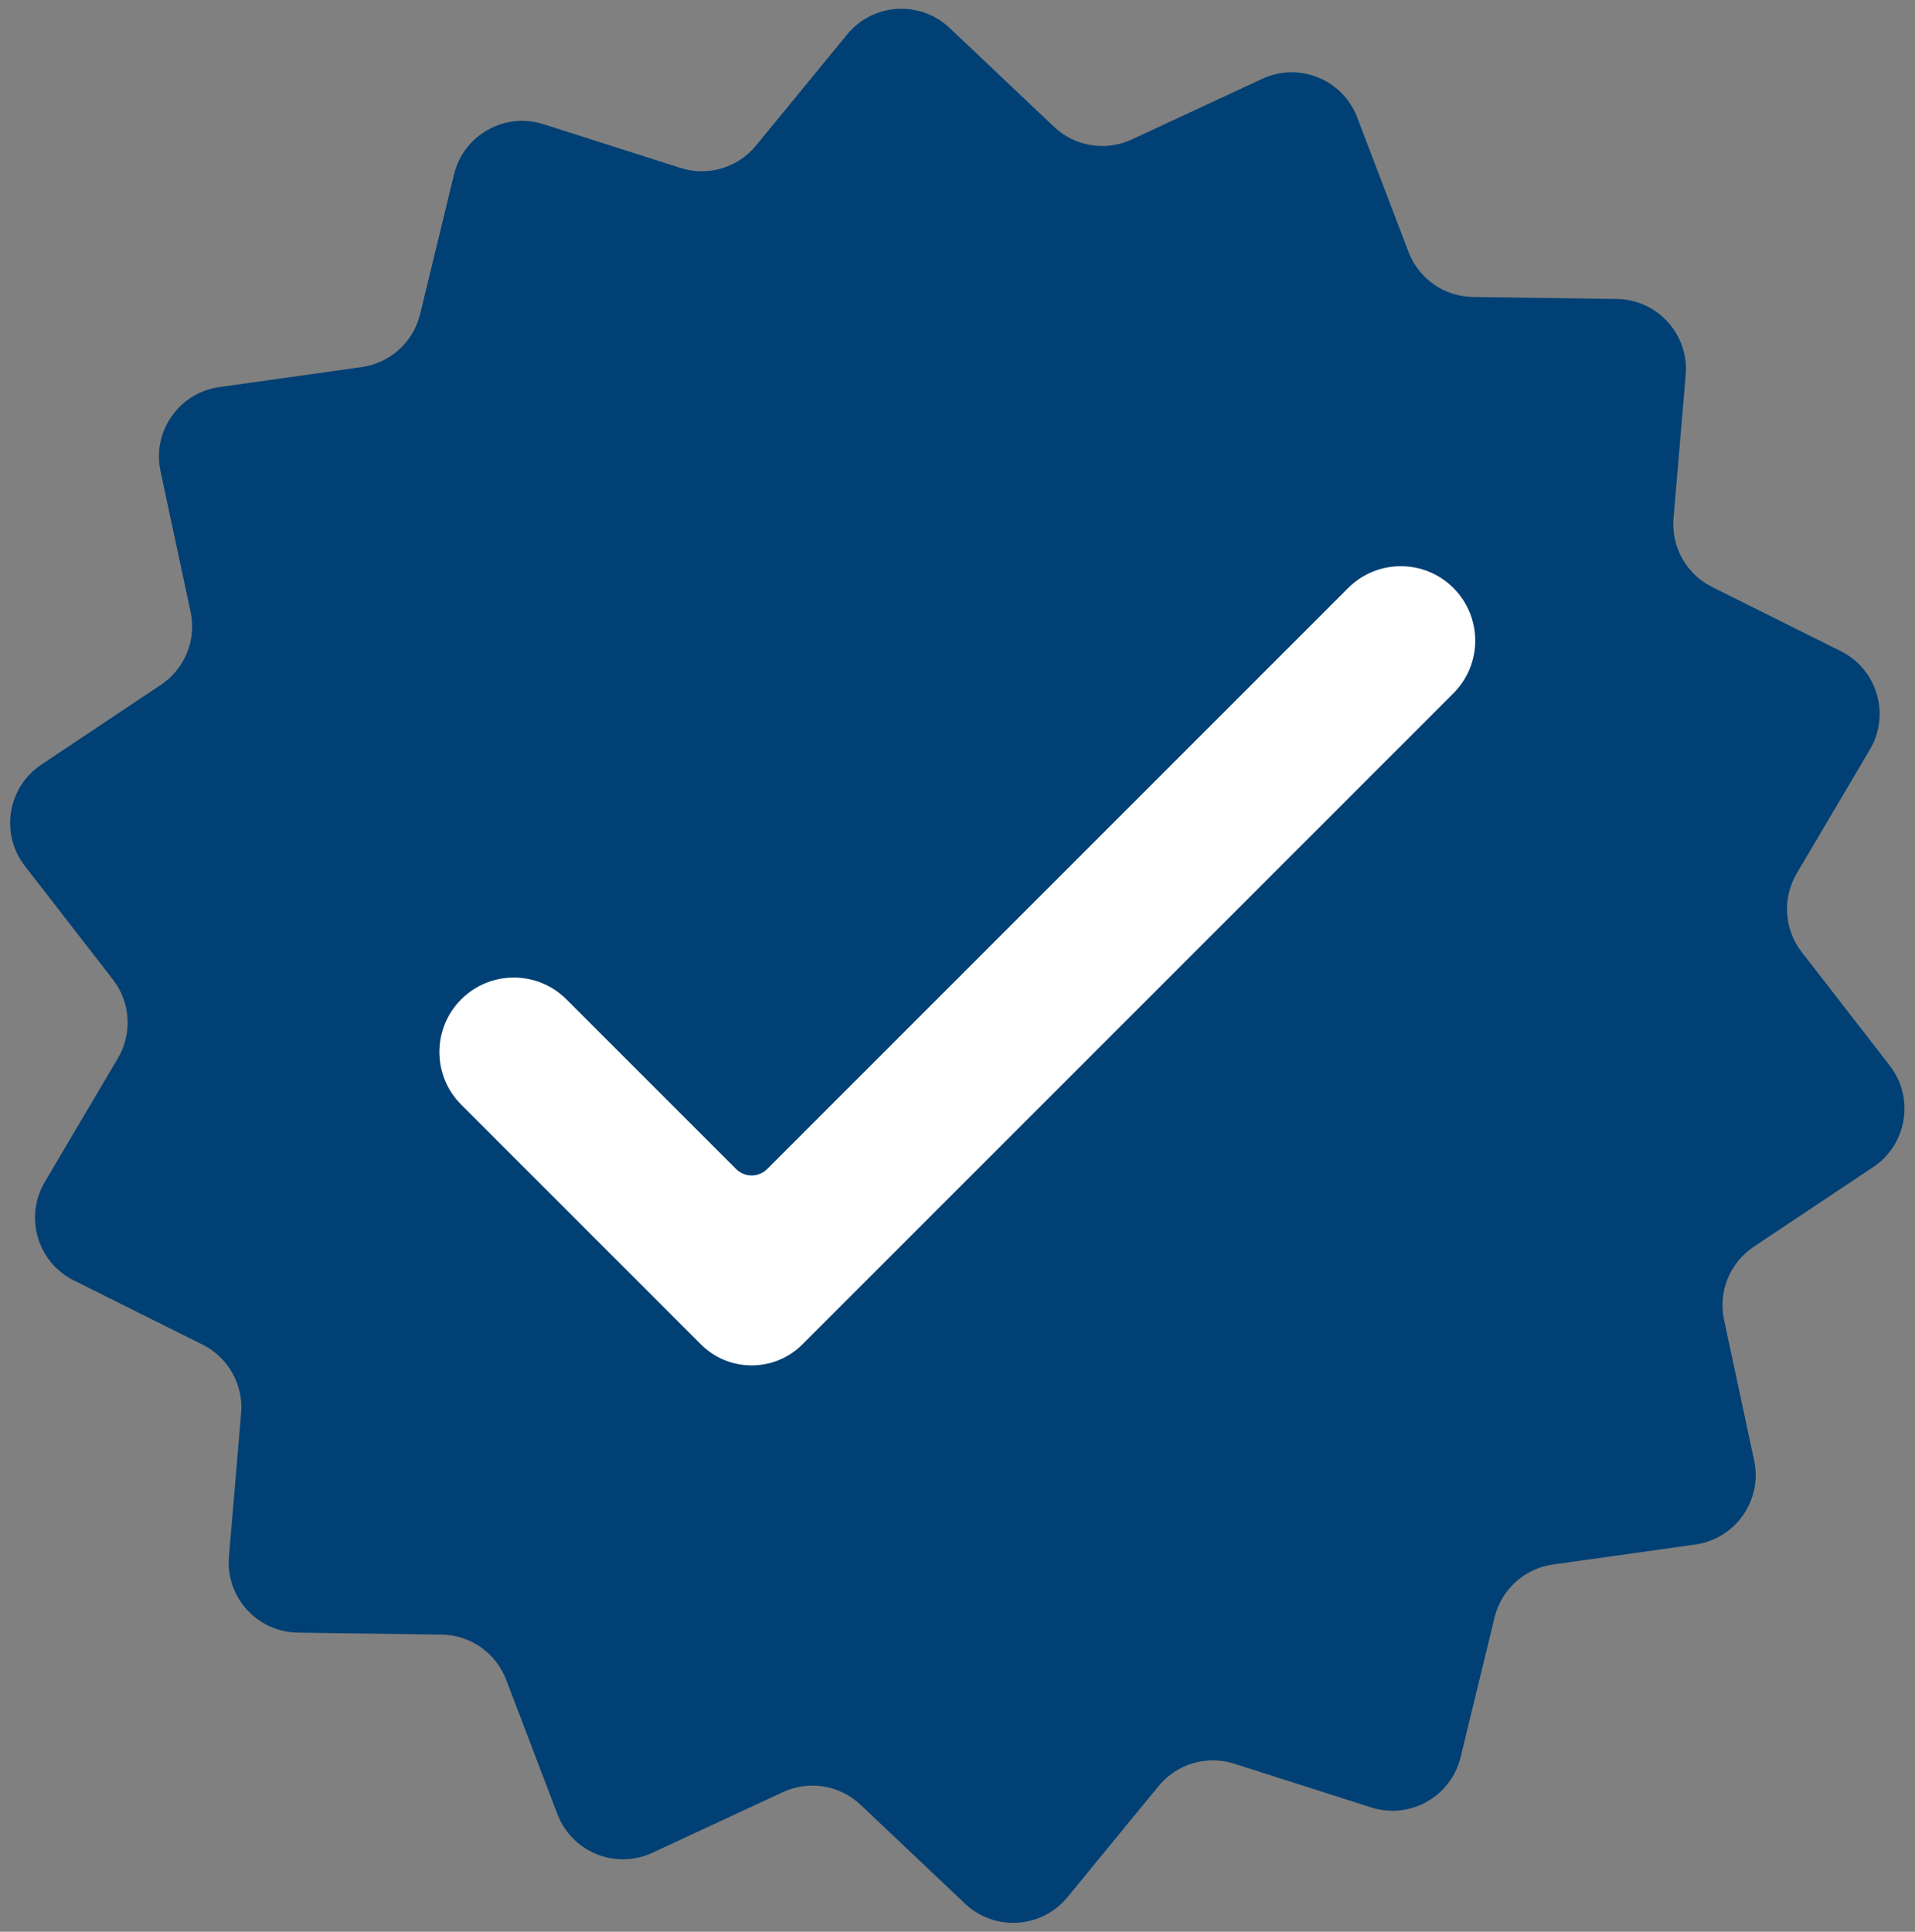
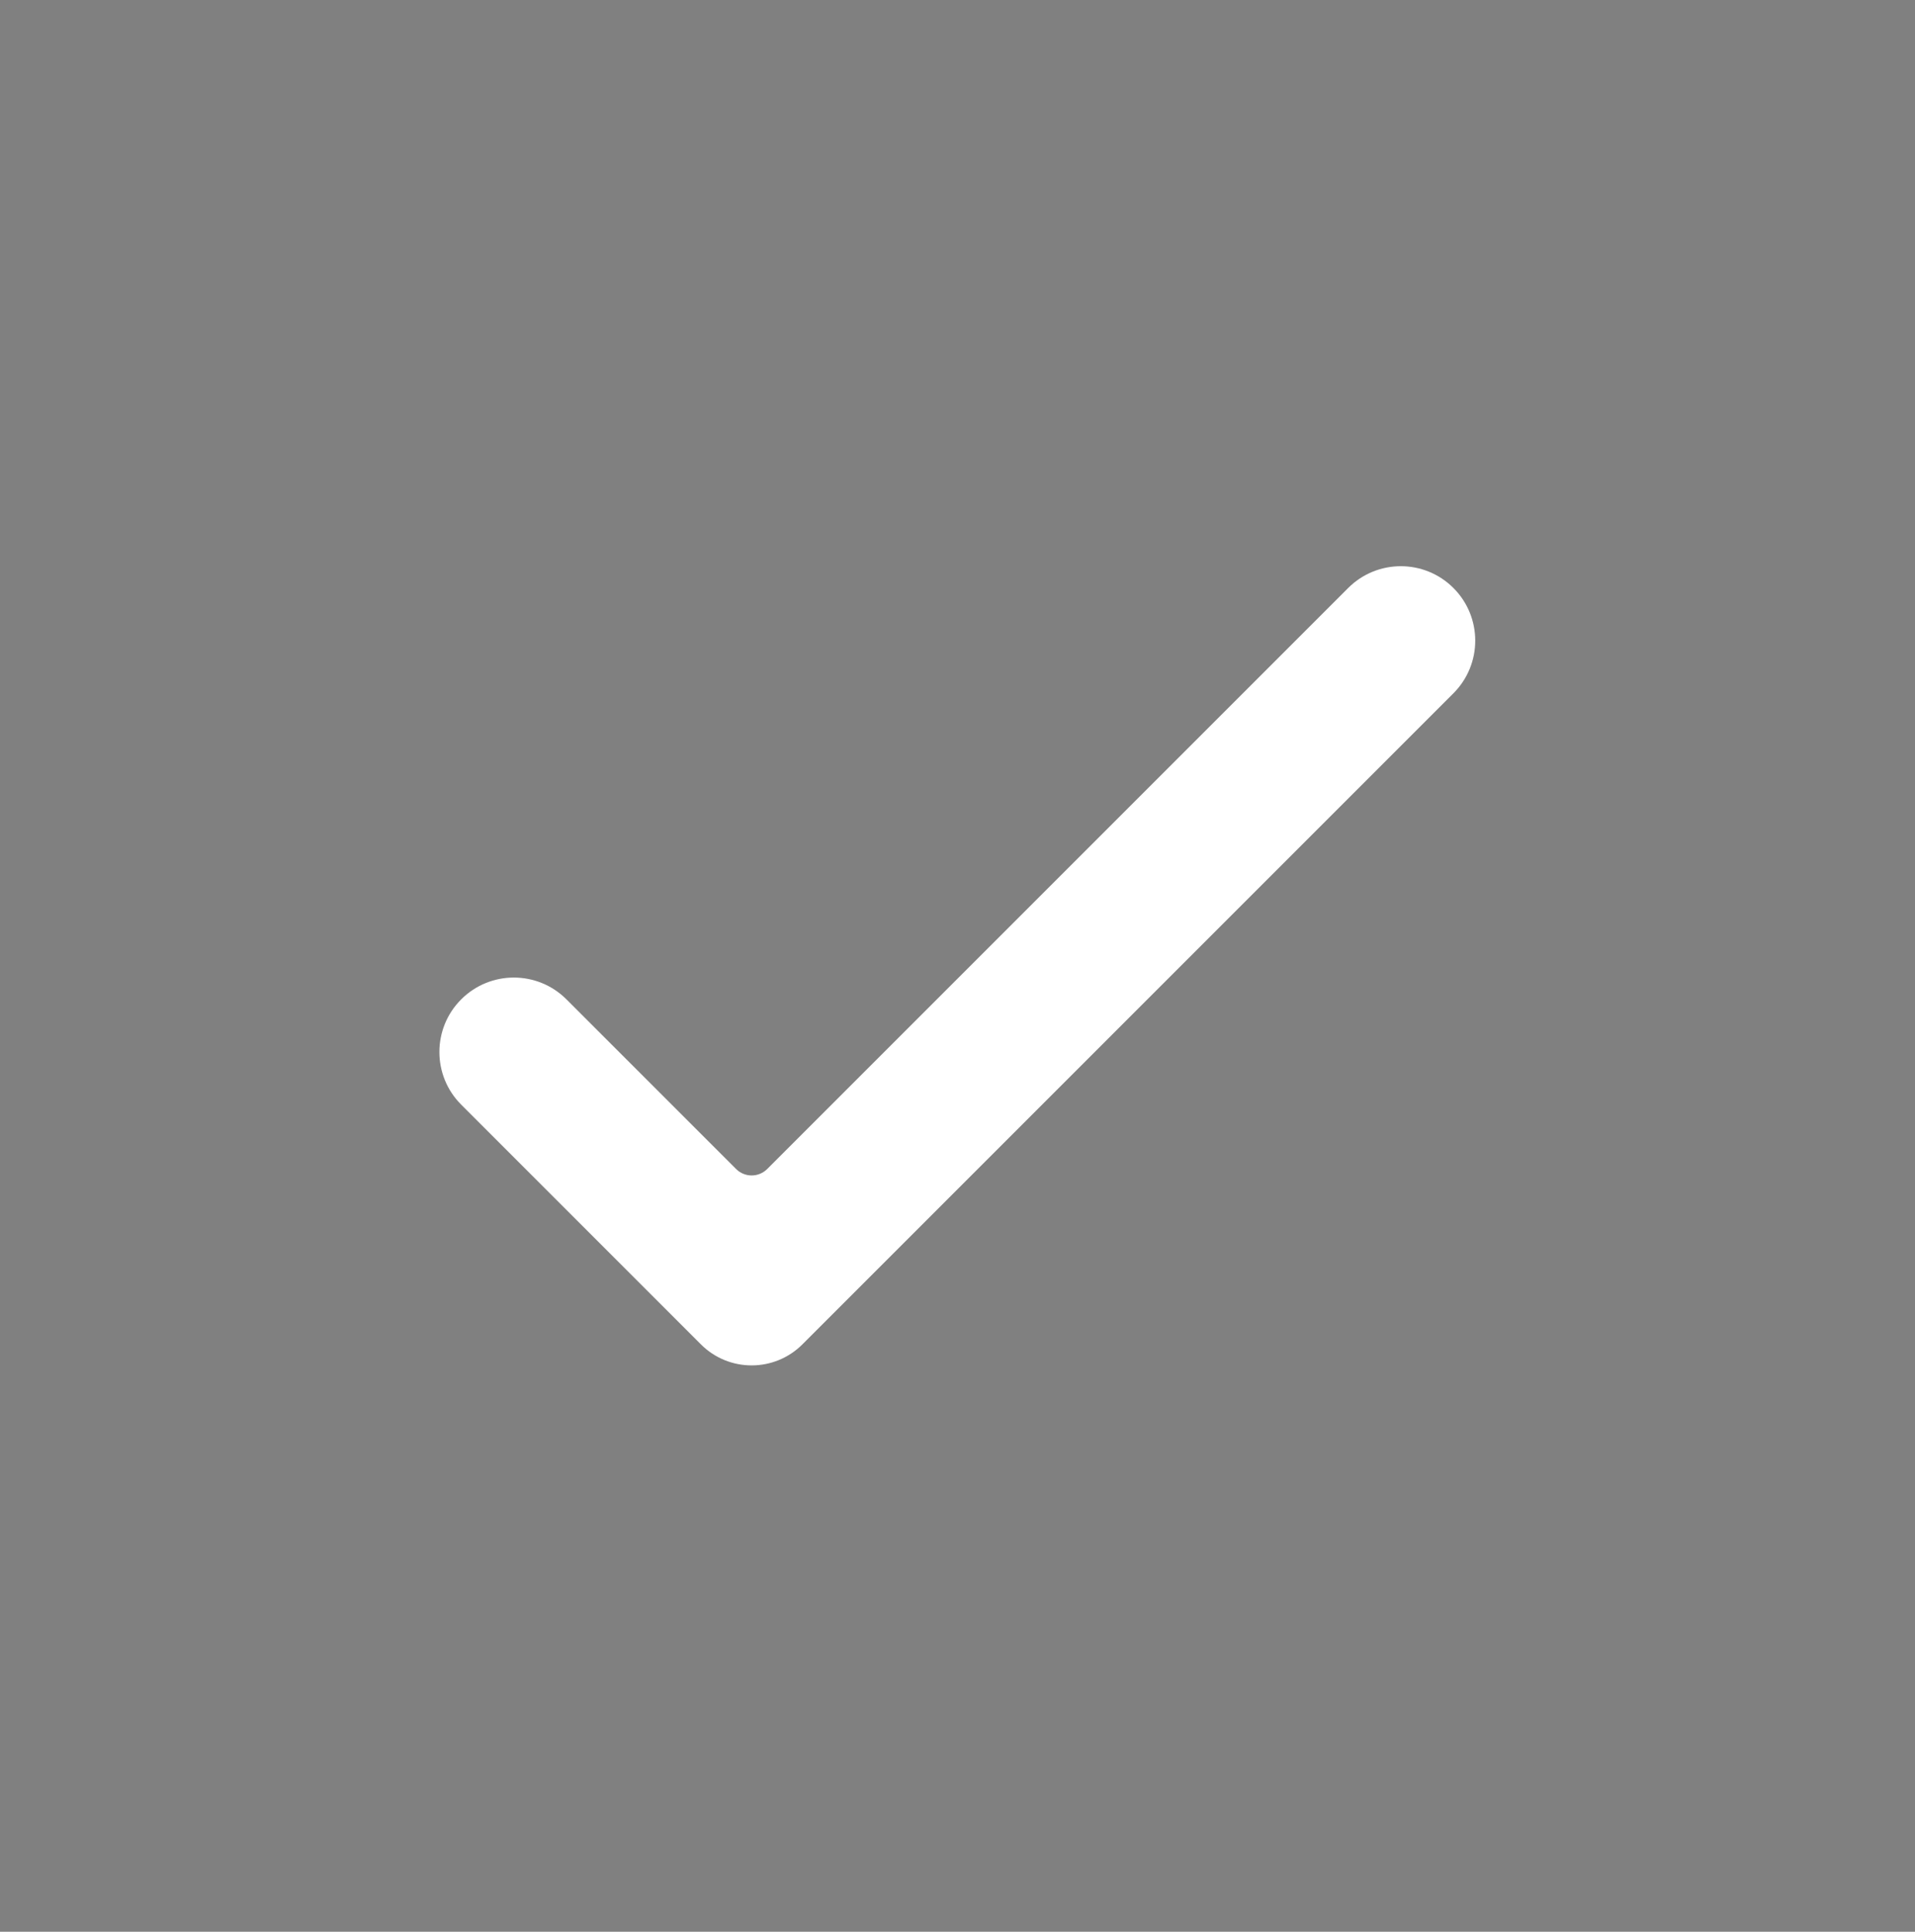
<svg xmlns="http://www.w3.org/2000/svg" fill="#000000" height="419.2" preserveAspectRatio="xMidYMid meet" version="1" viewBox="-2.2 -1.9 415.6 419.2" width="415.6" zoomAndPan="magnify">
  <rect x="-2.2" y="-1.9" width="415.6" height="419.2" fill="#808080" stroke="none" />
  <g>
    <g id="change1_1">
-       <path d="M 365.723 333.27 L 334.82 337.613 C 328.645 338.48 323.621 343.031 322.152 349.094 L 314.789 379.418 C 312.707 387.996 303.785 393.008 295.371 390.324 L 265.648 380.832 C 259.703 378.934 253.207 380.852 249.25 385.676 L 229.461 409.805 C 223.863 416.629 213.648 417.273 207.234 411.203 L 184.57 389.754 C 180.043 385.465 173.355 384.375 167.699 387.004 L 139.398 400.156 C 131.395 403.879 121.91 400.027 118.766 391.777 L 107.656 362.617 C 105.434 356.789 99.879 352.906 93.645 352.82 L 62.441 352.391 C 53.613 352.27 46.738 344.684 47.488 335.887 L 50.129 304.793 C 50.656 298.578 47.34 292.672 41.754 289.887 L 13.828 275.965 C 5.926 272.023 3.027 262.207 7.516 254.605 L 23.387 227.738 C 26.559 222.367 26.133 215.605 22.312 210.676 L 3.191 186.012 C -2.219 179.035 -0.574 168.934 6.773 164.031 L 32.727 146.711 C 37.918 143.246 40.469 136.969 39.16 130.867 L 32.637 100.355 C 30.789 91.719 36.656 83.332 45.398 82.102 L 76.301 77.758 C 82.477 76.891 87.5 72.34 88.969 66.277 L 96.332 35.953 C 98.414 27.375 107.34 22.363 115.746 25.047 L 145.477 34.543 C 151.414 36.441 157.914 34.52 161.871 29.695 L 181.66 5.566 C 187.258 -1.258 197.473 -1.902 203.887 4.168 L 226.551 25.617 C 231.078 29.906 237.766 30.996 243.426 28.367 L 271.723 15.215 C 279.73 11.492 289.211 15.344 292.355 23.594 L 303.469 52.754 C 305.688 58.586 311.242 62.465 317.477 62.551 L 348.68 62.98 C 357.508 63.102 364.383 70.688 363.633 79.484 L 360.992 110.578 C 360.465 116.793 363.785 122.699 369.367 125.484 L 397.293 139.406 C 405.195 143.348 408.094 153.164 403.605 160.766 L 387.734 187.633 C 384.562 193.004 384.988 199.766 388.809 204.695 L 407.93 229.359 C 413.34 236.336 411.695 246.438 404.352 251.34 L 378.395 268.66 C 373.203 272.125 370.656 278.402 371.961 284.504 L 378.484 315.016 C 380.332 323.652 374.465 332.039 365.723 333.27" fill="#004074" />
-     </g>
+       </g>
    <g id="change2_1">
      <path d="M 290.387 125.699 L 164.305 251.781 C 162.441 253.648 159.414 253.648 157.547 251.781 L 120.734 214.969 C 114.426 208.66 104.199 208.66 97.891 214.969 C 91.582 221.277 91.582 231.508 97.891 237.816 L 149.914 289.84 C 155.996 295.922 165.855 295.922 171.938 289.84 L 183.773 278.008 L 313.23 148.547 C 319.539 142.238 319.539 132.012 313.23 125.699 C 306.926 119.395 296.695 119.395 290.387 125.699" fill="#ffffff" />
    </g>
  </g>
</svg>